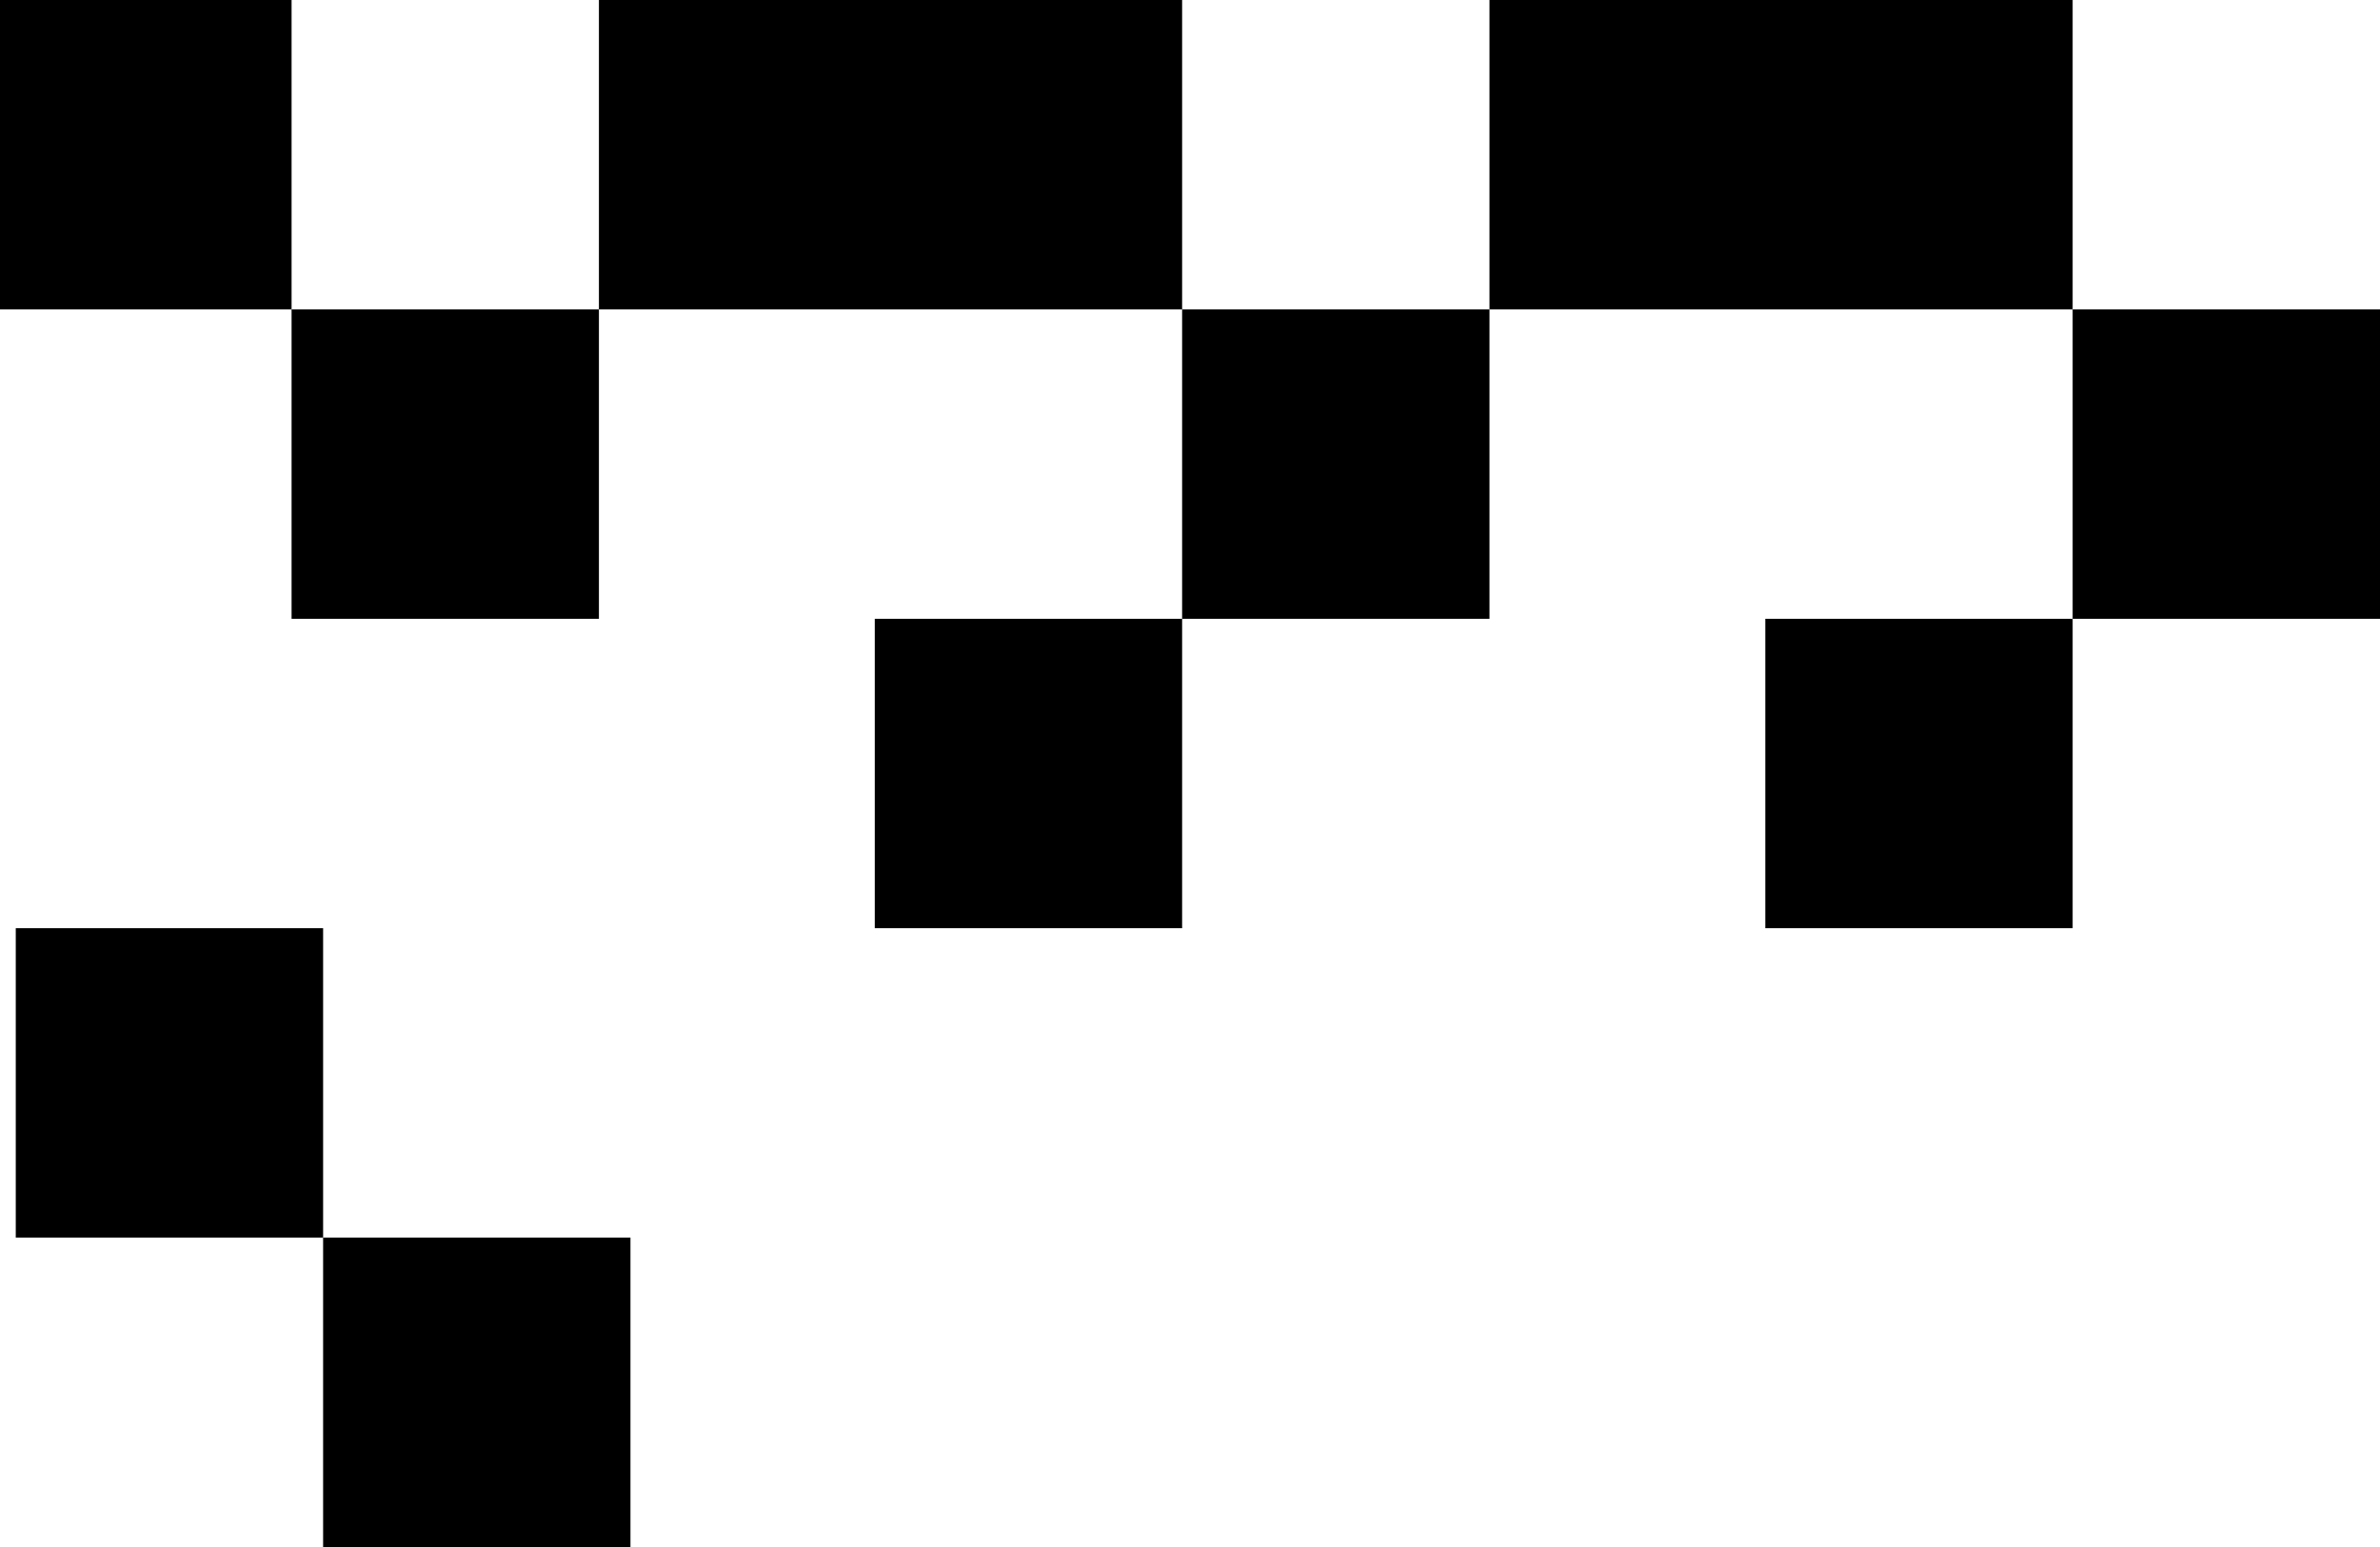
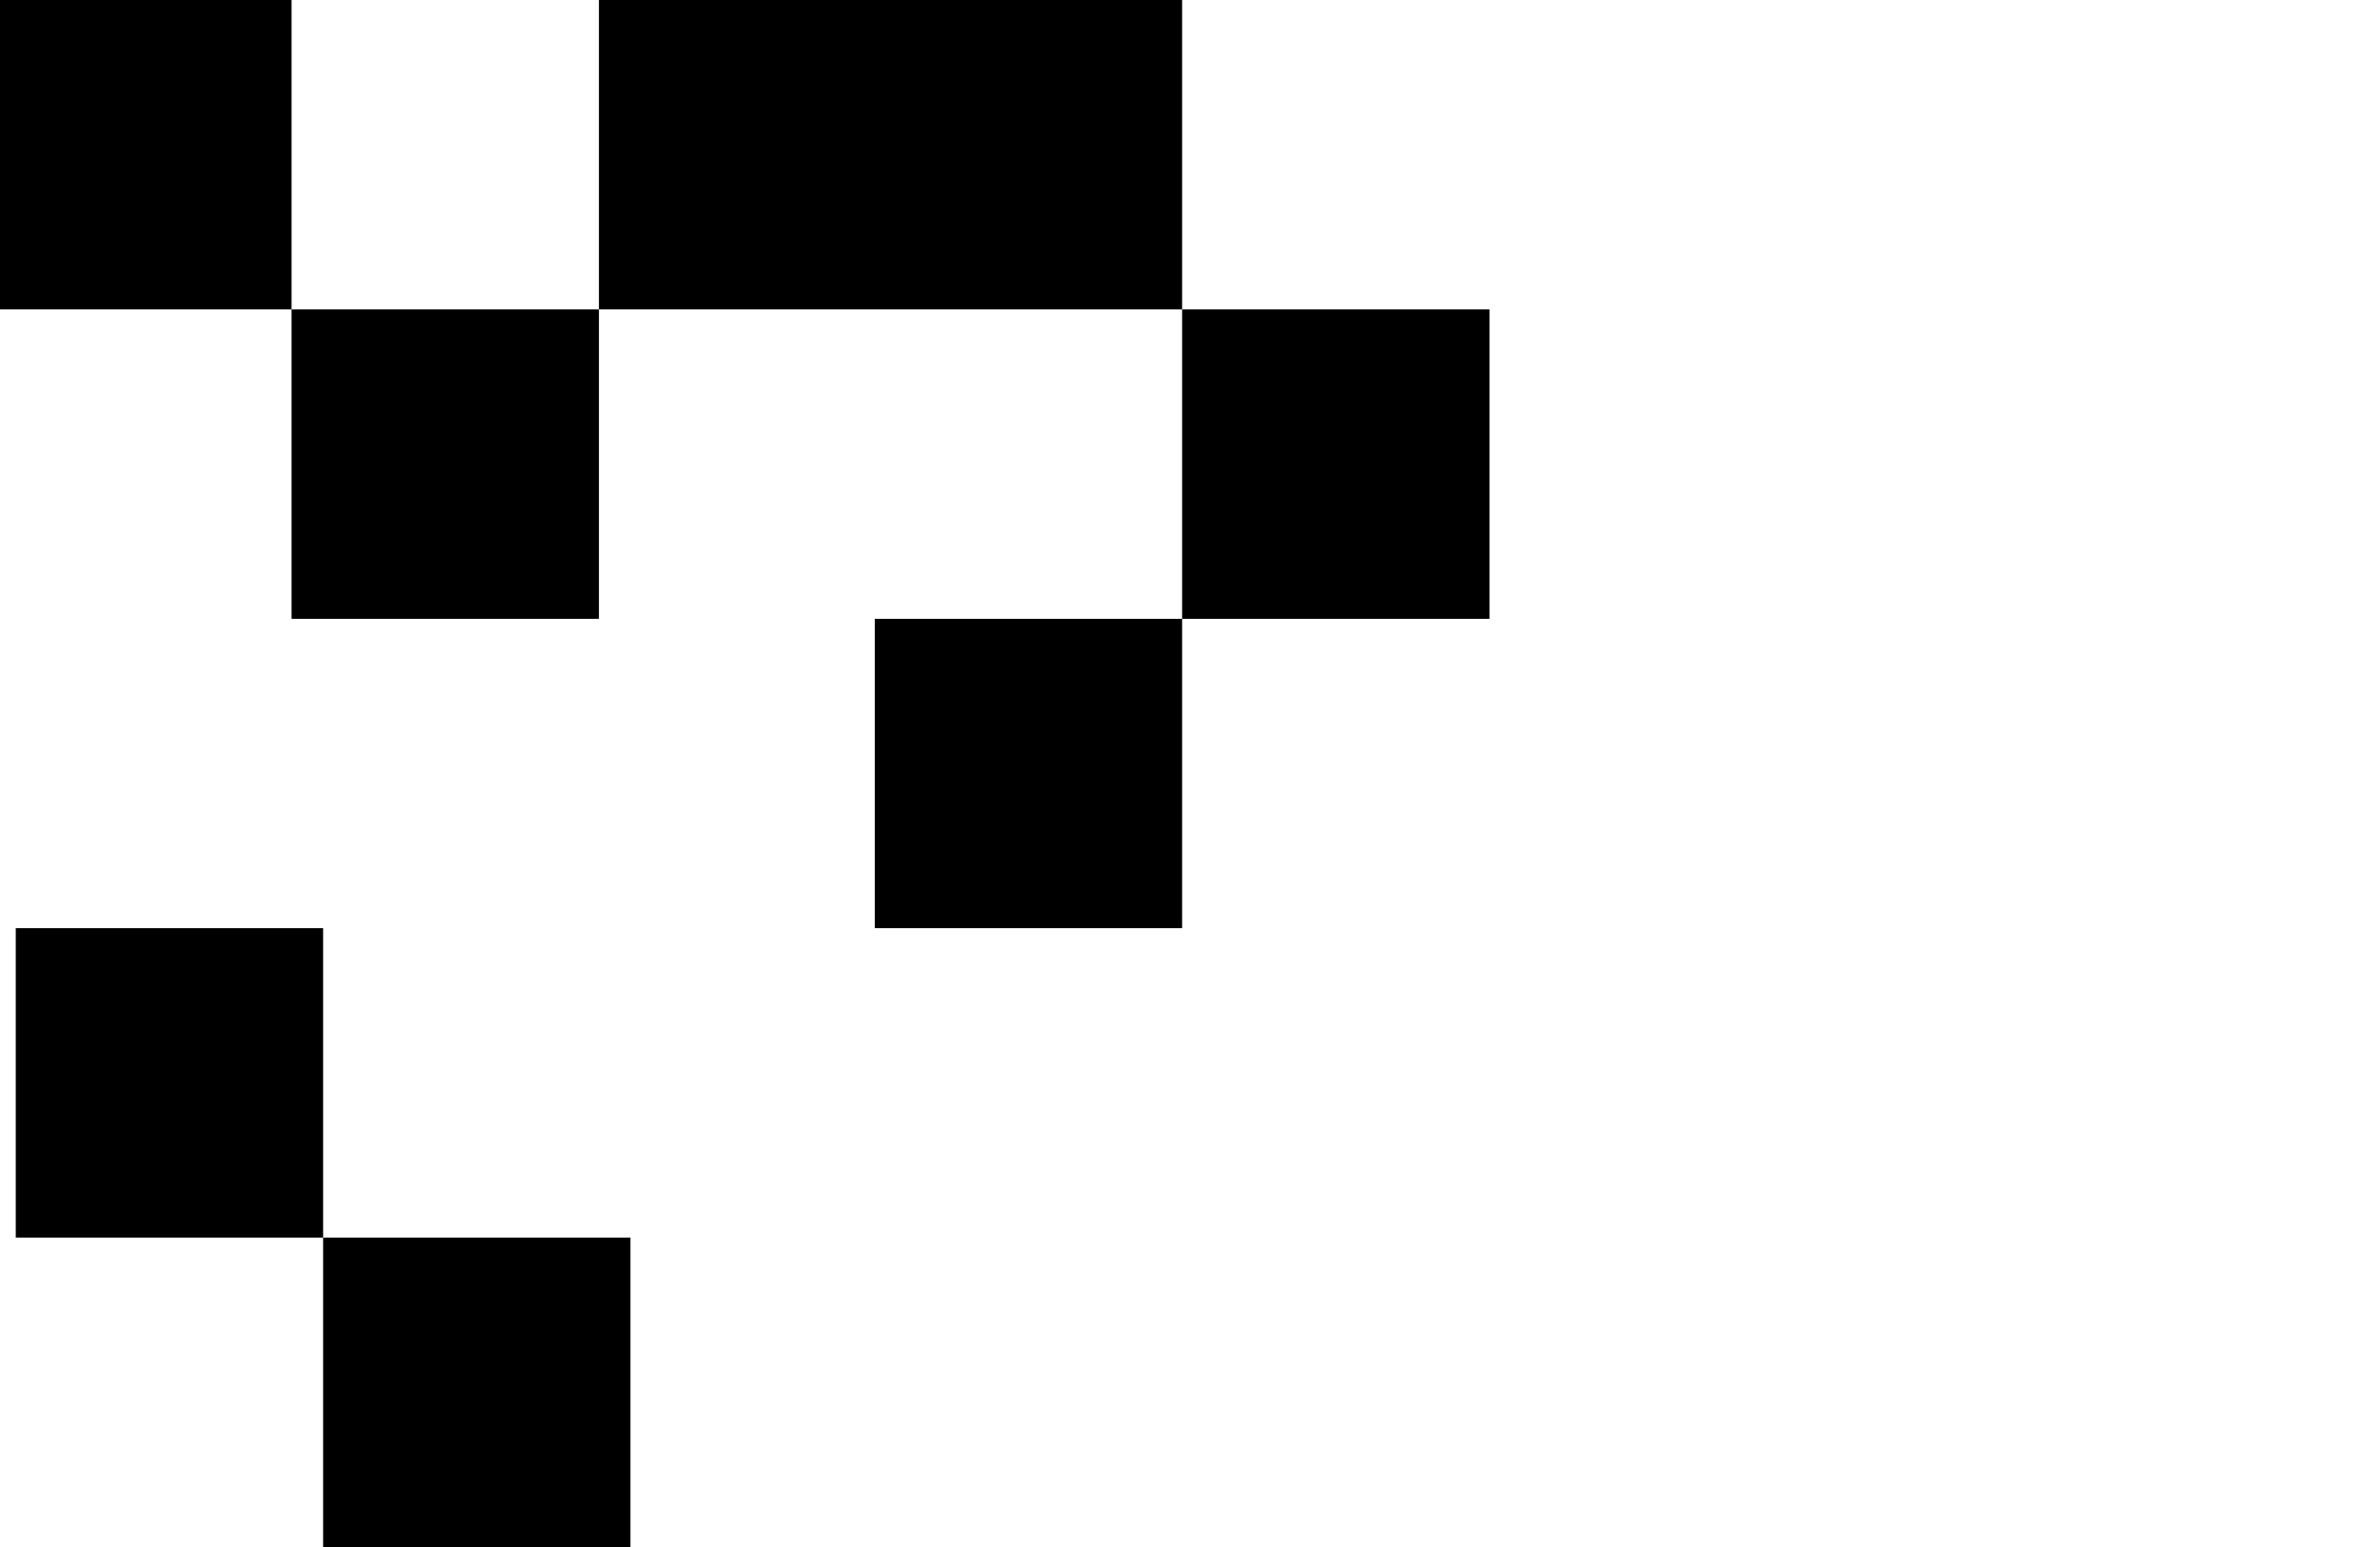
<svg xmlns="http://www.w3.org/2000/svg" viewBox="0 0 80 52" height="52" width="80" version="1.1" fill="none">
  <g>
    <g>
      <rect fill-opacity="1" fill="#000000" rx="0" height="10.4" width="9.801" y="0" x="0" />
    </g>
    <g>
      <rect fill-opacity="1" fill="#000000" rx="0" height="10.4" width="10.331" y="31.2" x="0.53" />
    </g>
    <g>
      <rect fill-opacity="1" fill="#000000" rx="0" height="10.4" width="10.331" y="41.6" x="10.861" />
    </g>
    <g>
      <rect fill-opacity="1" fill="#000000" rx="0" height="10.4" width="10.331" y="20.8" x="29.404" />
    </g>
    <g>
-       <rect fill-opacity="1" fill="#000000" rx="0" height="10.4" width="10.331" y="20.8" x="59.338" />
-     </g>
+       </g>
    <g>
      <rect fill-opacity="1" fill="#000000" rx="0" height="10.4" width="10.331" y="10.4" x="9.801" />
    </g>
    <g>
      <rect fill-opacity="1" fill="#000000" rx="0" height="10.4" width="10.331" y="10.4" x="39.735" />
    </g>
    <g>
-       <rect fill-opacity="1" fill="#000000" rx="0" height="10.4" width="10.331" y="10.4" x="69.669" />
-     </g>
+       </g>
    <g>
      <rect fill-opacity="1" fill="#000000" rx="0" height="10.4" width="19.603" y="0" x="20.132" />
    </g>
    <g>
-       <rect fill-opacity="1" fill="#000000" rx="0" height="10.4" width="19.603" y="0" x="50.066" />
-     </g>
+       </g>
  </g>
</svg>